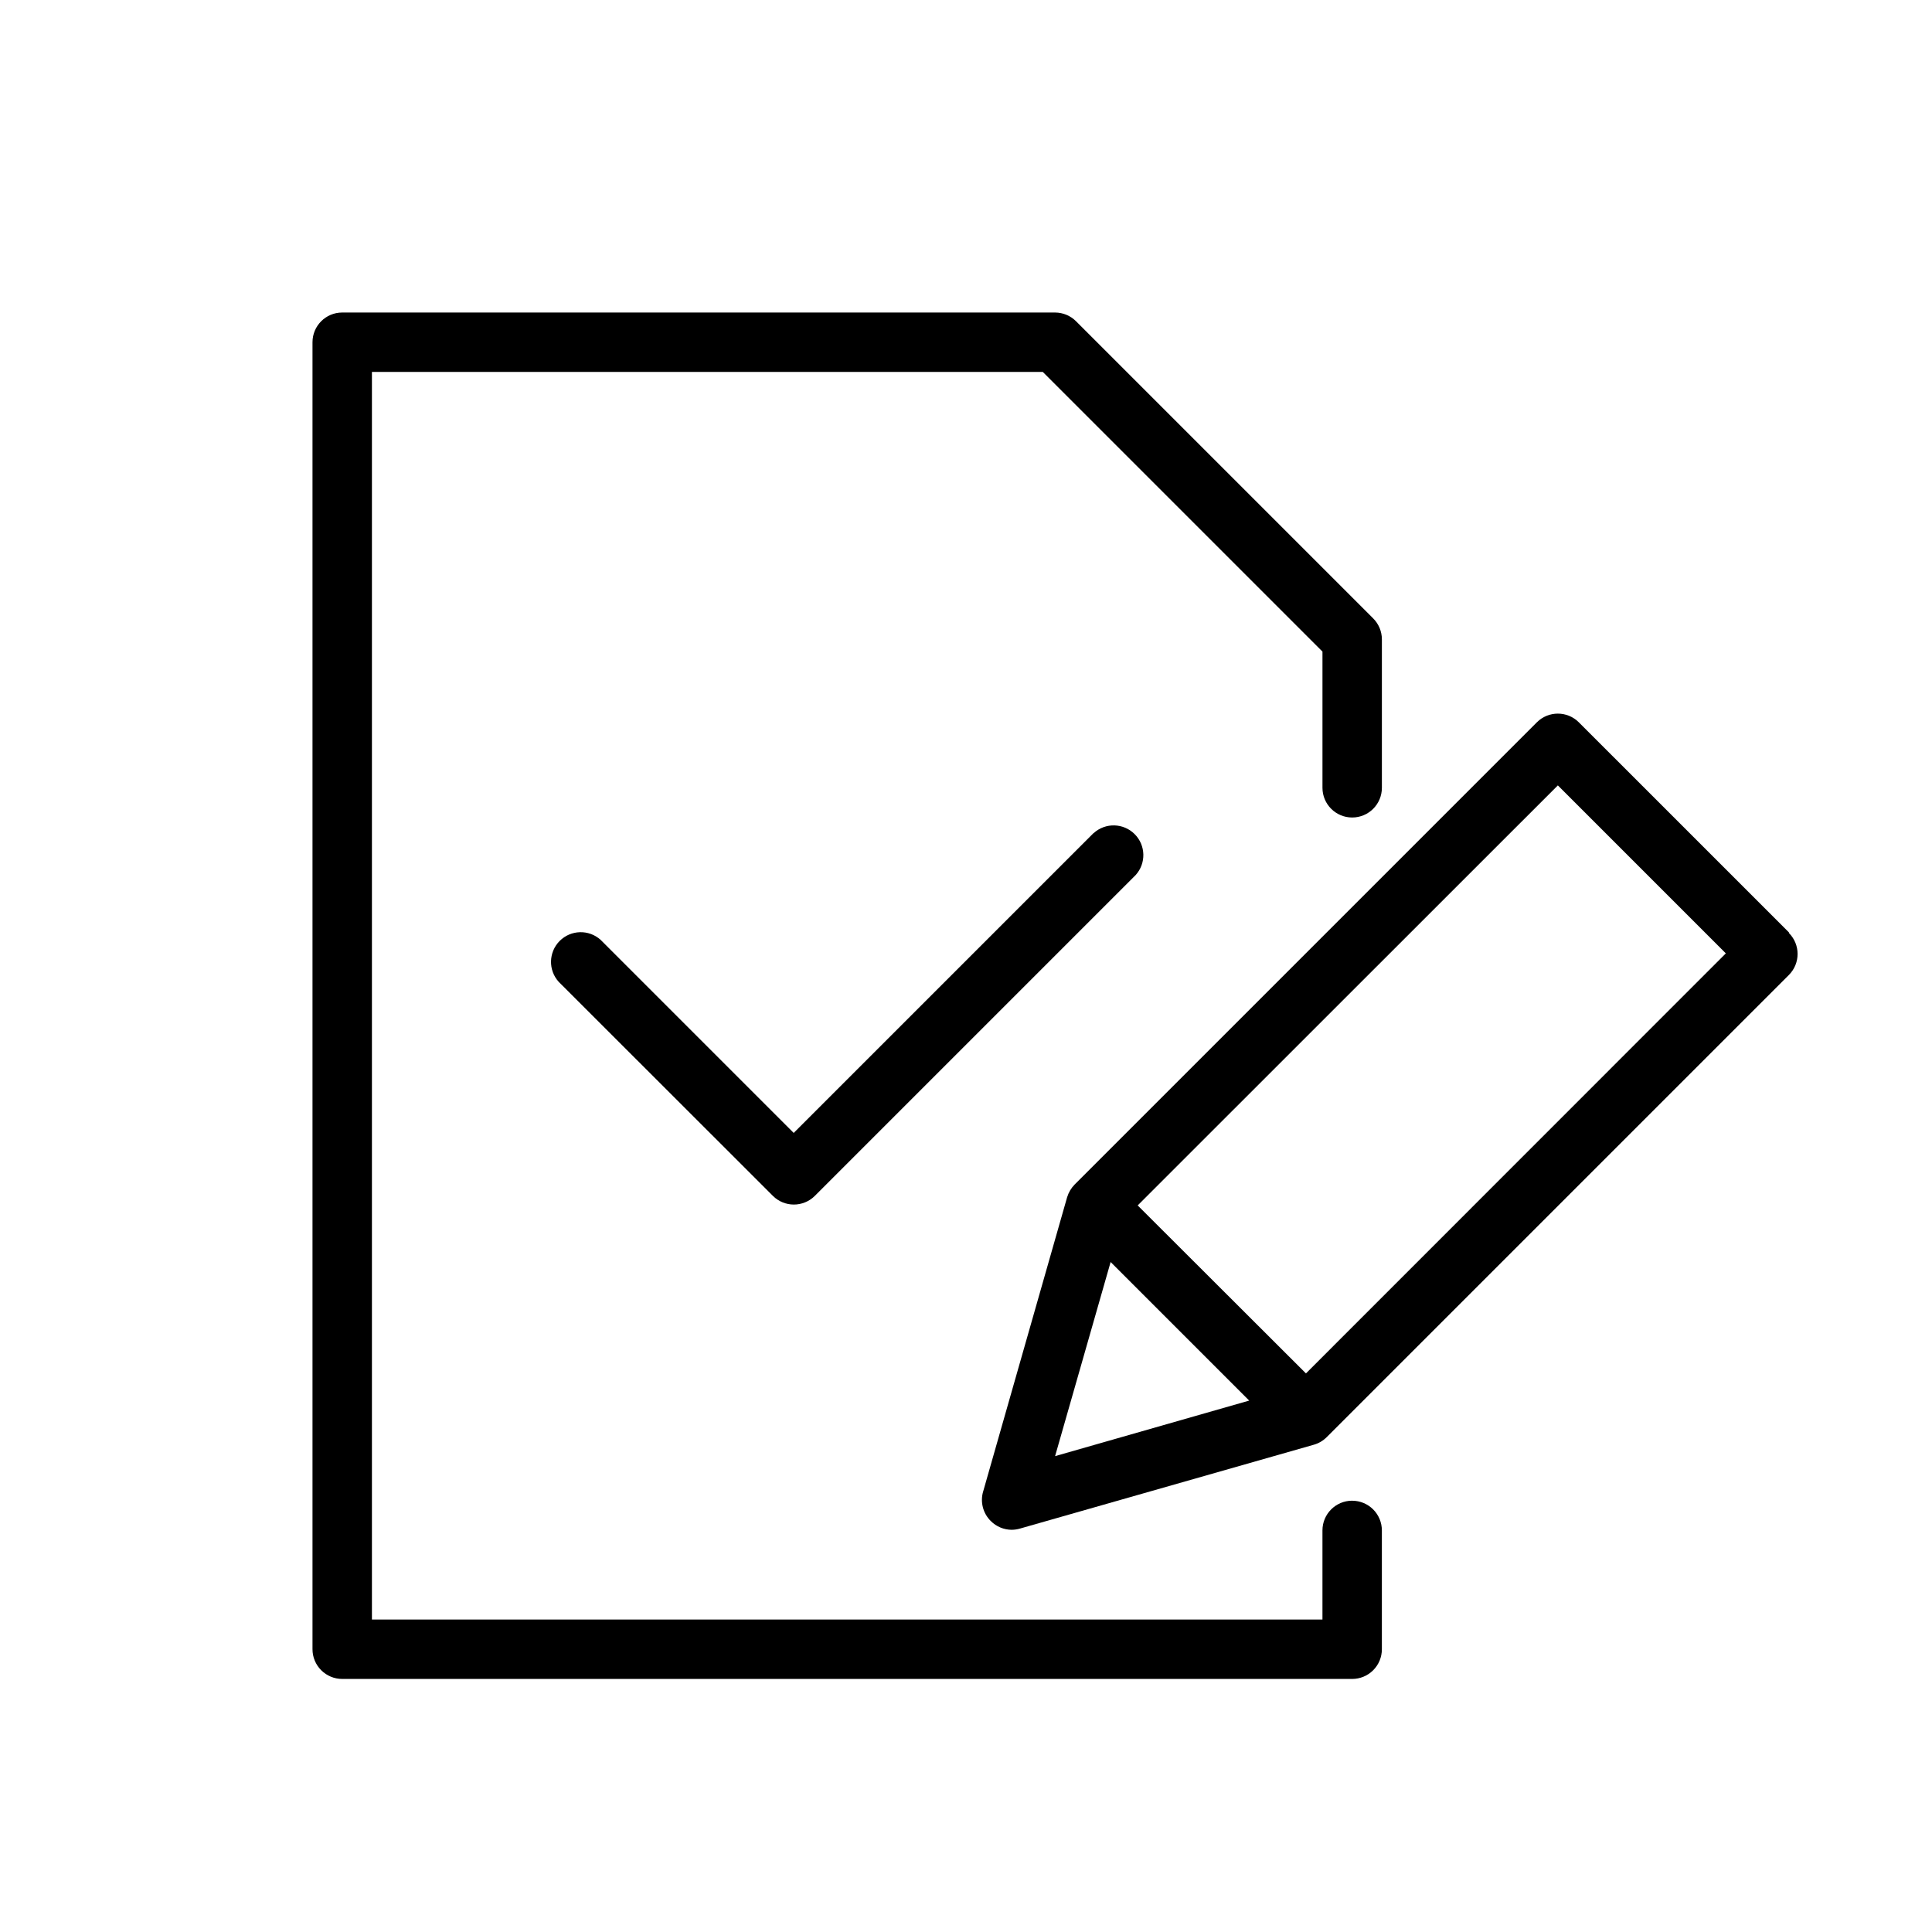
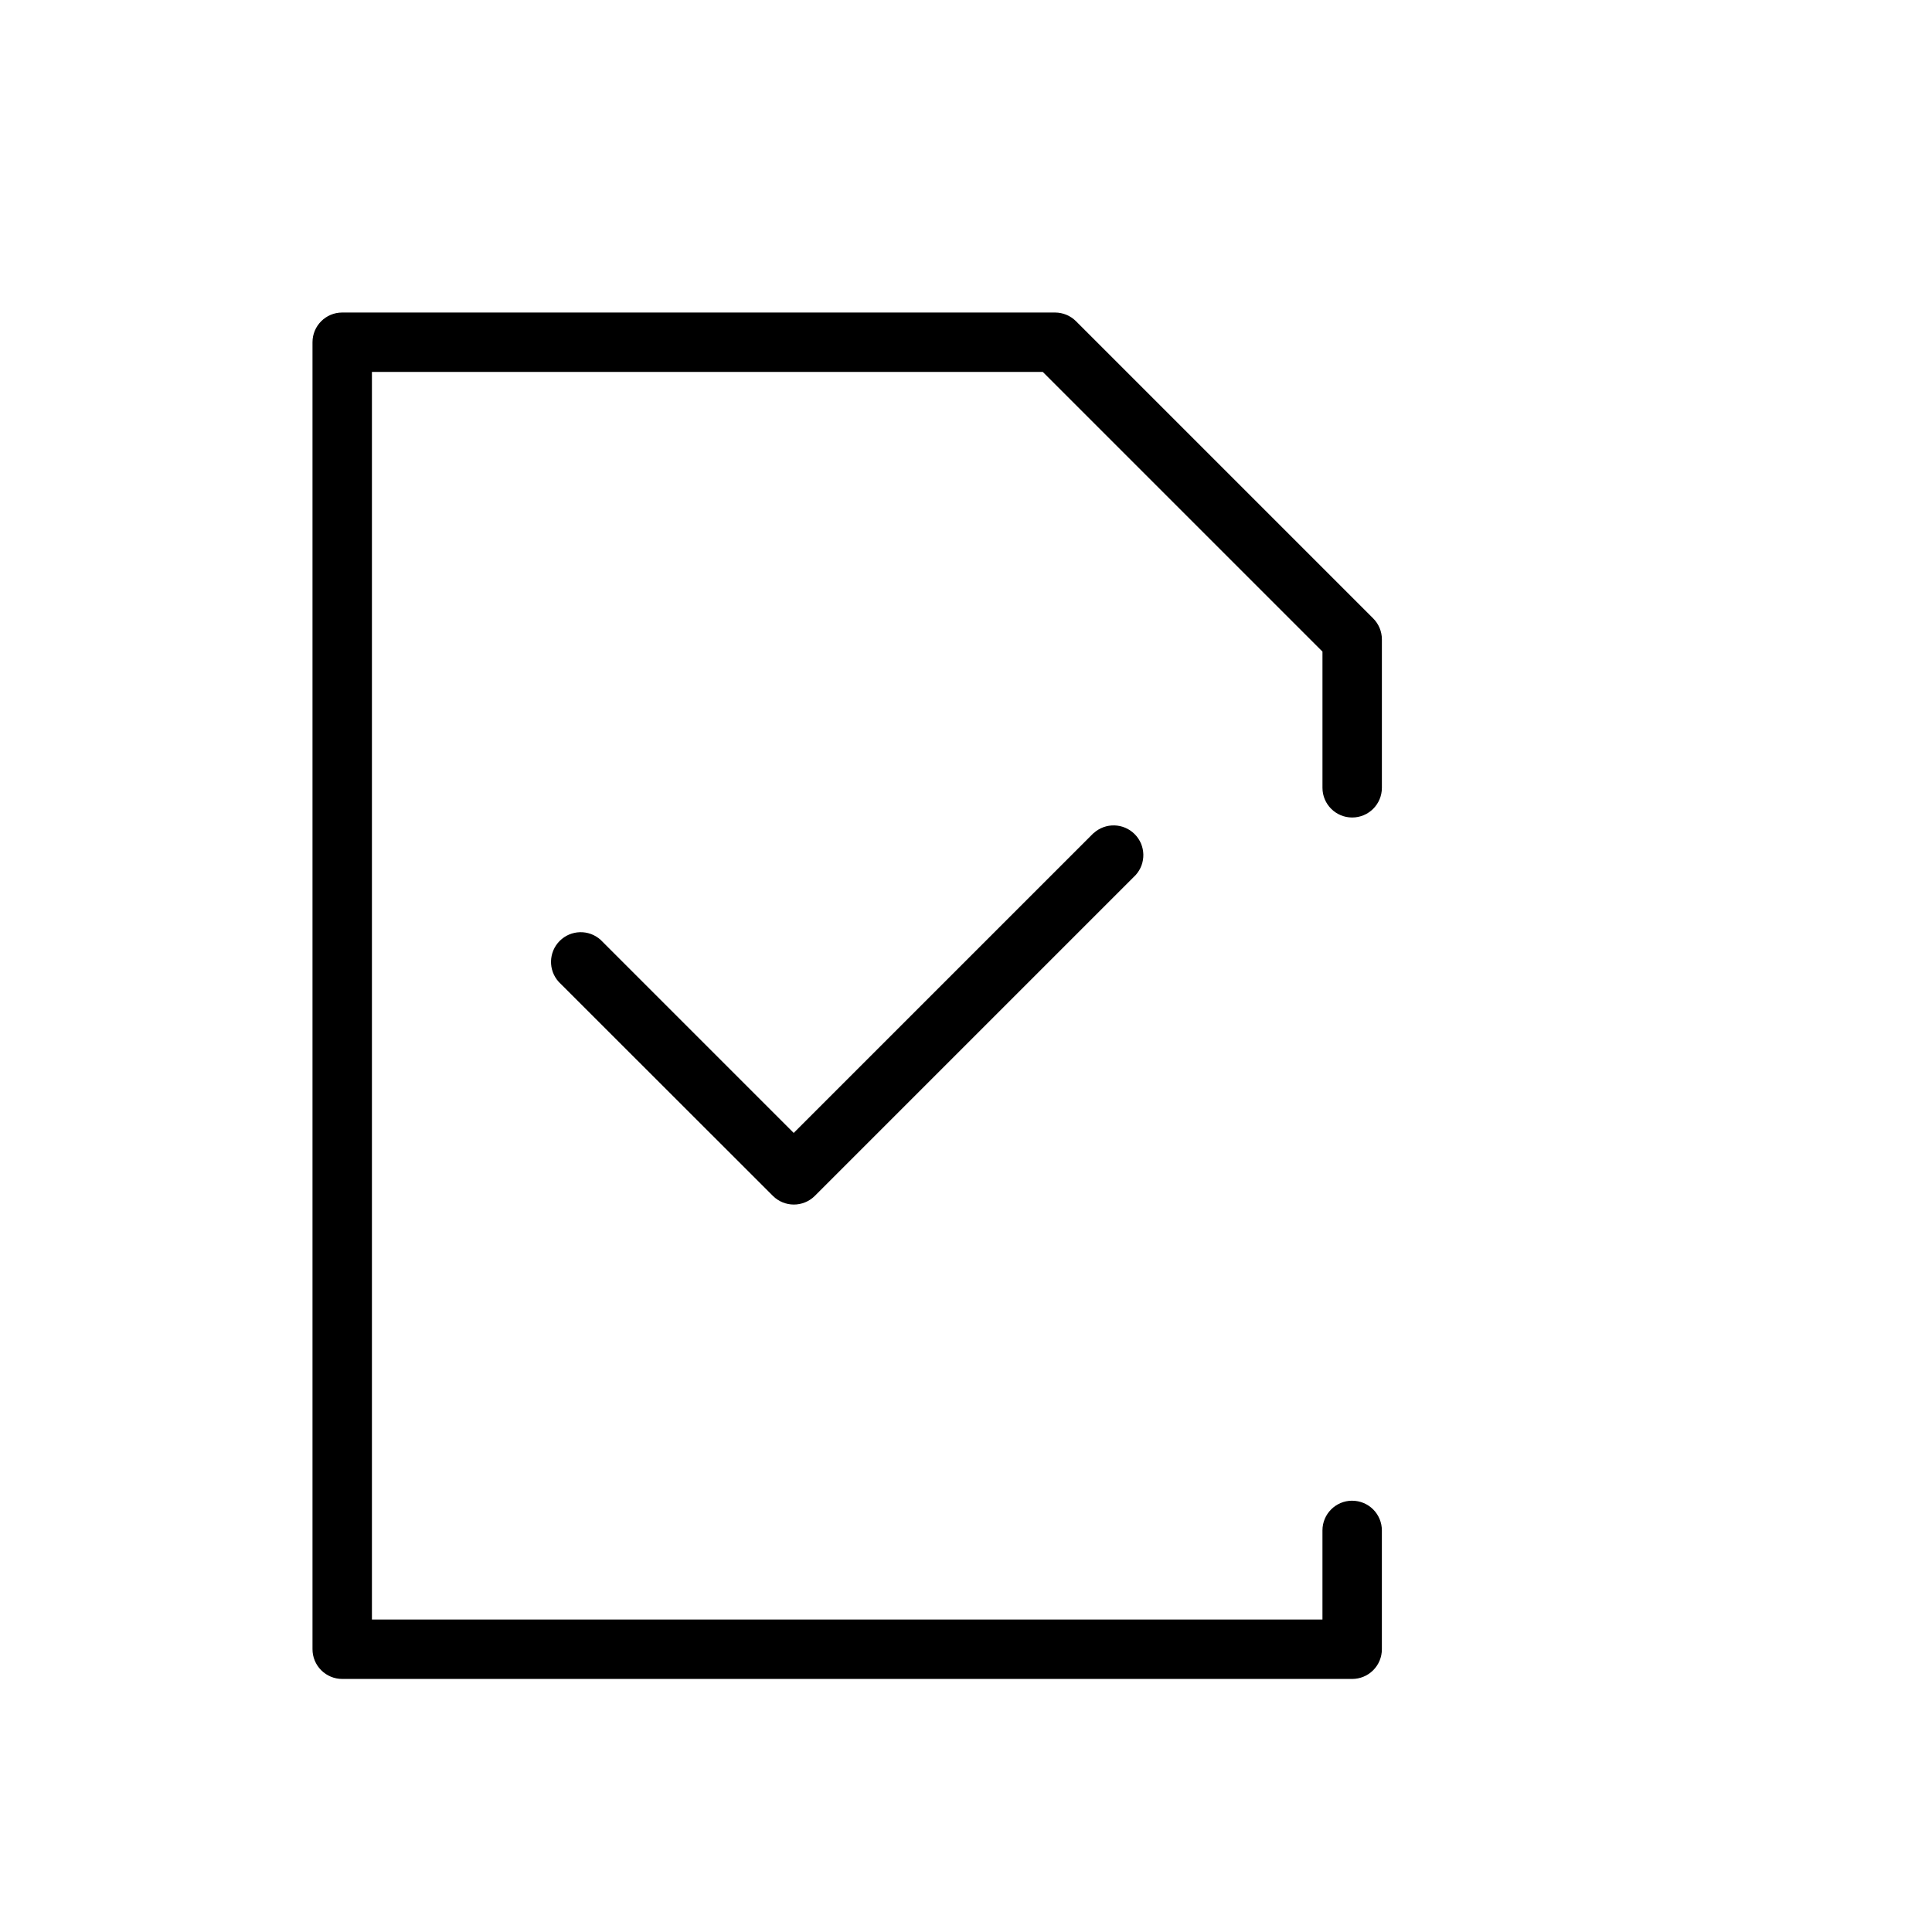
<svg xmlns="http://www.w3.org/2000/svg" fill="#000000" width="800px" height="800px" version="1.1" viewBox="144 144 512 512">
  <g>
-     <path d="m618.09 391.1-55.695-55.691c-3.07-3.055-8.027-3.055-11.102 0l-122.49 122.49c-0.93 0.949-1.617 2.109-2.004 3.383l-22.238 77.934h-0.004c-0.84 2.793-0.066 5.824 2.008 7.871 1.473 1.48 3.465 2.316 5.551 2.324 0.734-0.008 1.461-0.113 2.164-0.316l77.934-22.238c1.281-0.371 2.445-1.062 3.387-2.008l122.49-122.49c3.051-3.07 3.051-8.027 0-11.098zm-194.48 138.79 14.719-51.445 36.723 36.723zm66.48-21.922-44.594-44.52 111.35-111.31 44.516 44.516z" />
    <path d="m433.81 364.77-79.469 79.469-51.168-51.168c-3.113-2.812-7.887-2.688-10.852 0.285-2.961 2.977-3.07 7.75-0.246 10.855l56.758 56.719c3.07 3.051 8.027 3.051 11.098 0l85.02-85.02c2.824-3.106 2.715-7.879-0.25-10.852-2.961-2.973-7.734-3.102-10.852-0.289z" />
    <path d="m502.34 541.7c-4.348 0-7.875 3.523-7.875 7.871v23.617h-251.9v-330.62h177.79l74.113 74.113v36.094c0 4.348 3.527 7.871 7.875 7.871 4.348 0 7.871-3.523 7.871-7.871v-39.359c-0.008-2.086-0.844-4.082-2.324-5.551l-78.719-78.719c-1.469-1.48-3.465-2.312-5.551-2.324h-188.93c-4.348 0-7.875 3.527-7.875 7.875v346.37c0 2.09 0.832 4.09 2.309 5.566 1.477 1.477 3.477 2.305 5.566 2.305h267.65c2.086 0 4.09-0.828 5.566-2.305 1.477-1.477 2.305-3.477 2.305-5.566v-31.488c0-2.086-0.828-4.09-2.305-5.566-1.477-1.477-3.481-2.305-5.566-2.305z" />
  </g>
</svg>